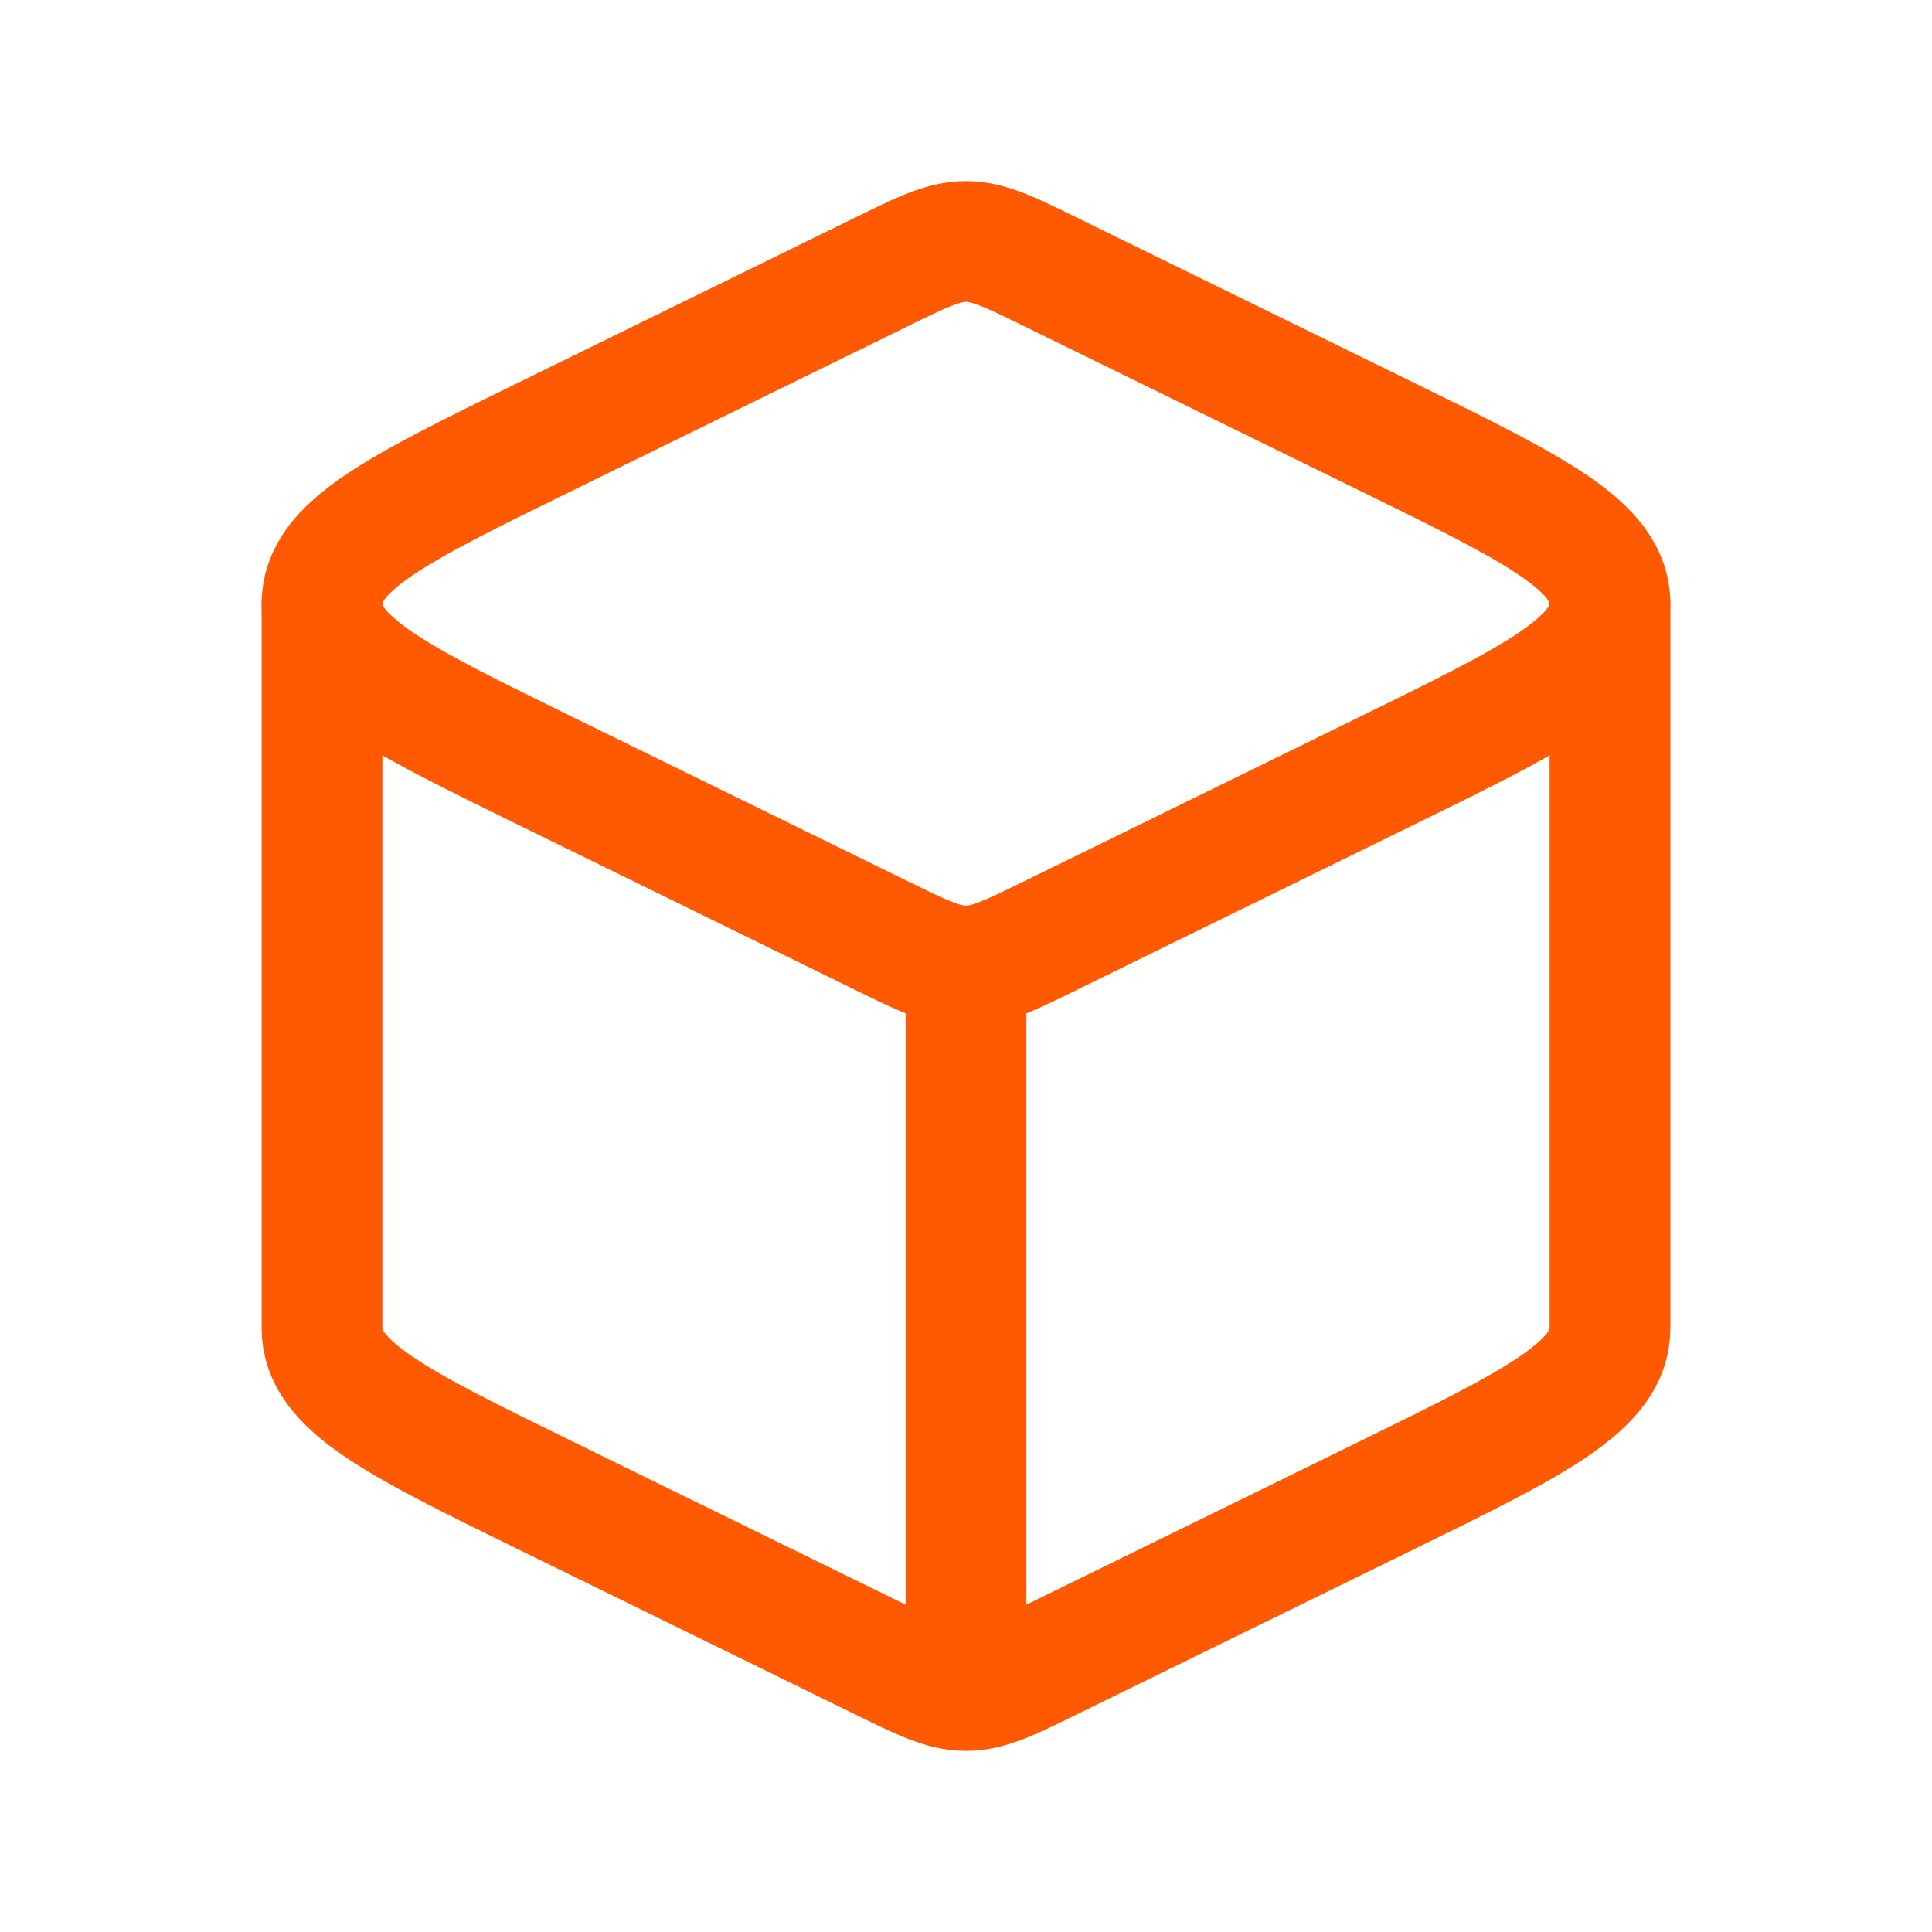
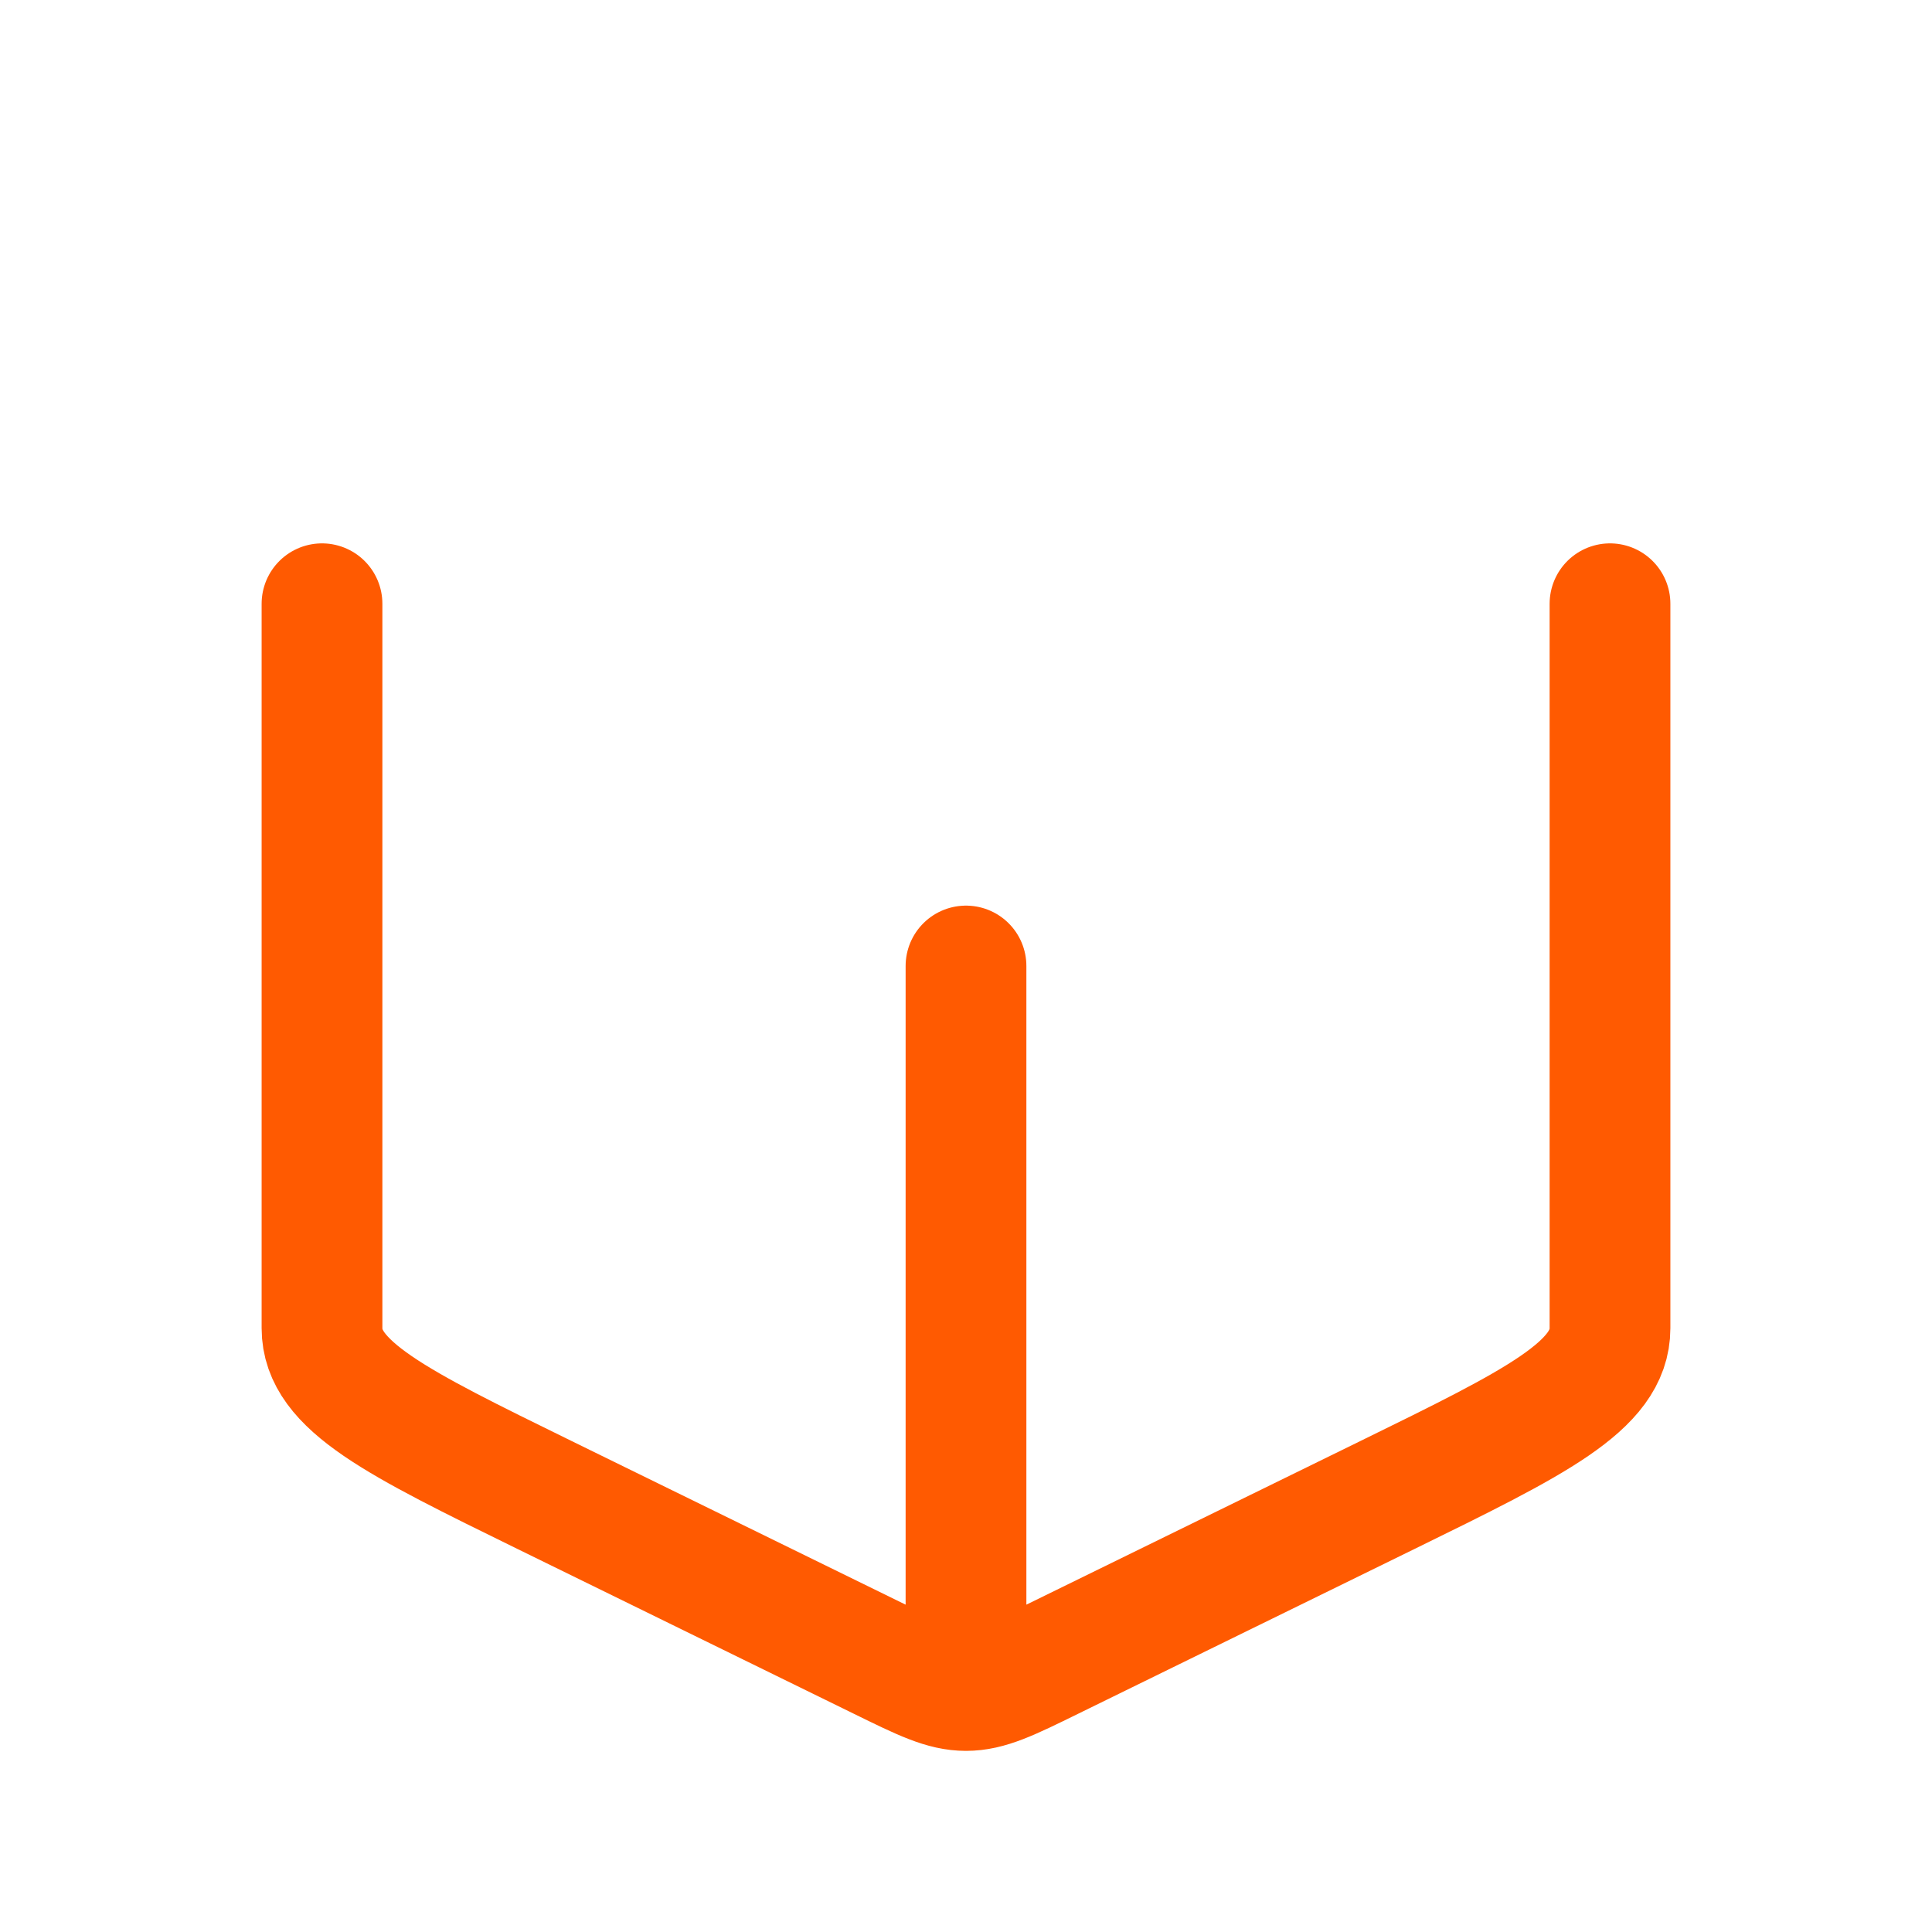
<svg xmlns="http://www.w3.org/2000/svg" viewBox="0 0 24 24" width="24" height="24" color="#ff5a01" fill="none">
  <path d="M12 21C12.279 21 12.539 20.873 13.058 20.618L17.23 18.574C19.077 17.669 20 17.216 20 16.5V7.5M12 21C11.721 21 11.461 20.873 10.942 20.618L6.77 18.574C4.923 17.669 4 17.216 4 16.5V7.5M12 21V12" stroke="#ff5a01" stroke-width="1.5" stroke-linecap="round" stroke-linejoin="round" />
-   <path d="M10.942 3.382C11.461 3.127 11.721 3 12 3C12.279 3 12.539 3.127 13.058 3.382L17.23 5.426C19.077 6.331 20 6.784 20 7.5C20 8.216 19.077 8.669 17.23 9.574L13.058 11.618C12.539 11.873 12.279 12 12 12C11.721 12 11.461 11.873 10.942 11.618L6.77 9.574C4.923 8.669 4 8.216 4 7.5C4 6.784 4.923 6.331 6.77 5.426L10.942 3.382Z" stroke="#ff5a01" stroke-width="1.5" stroke-linejoin="round" />
</svg>